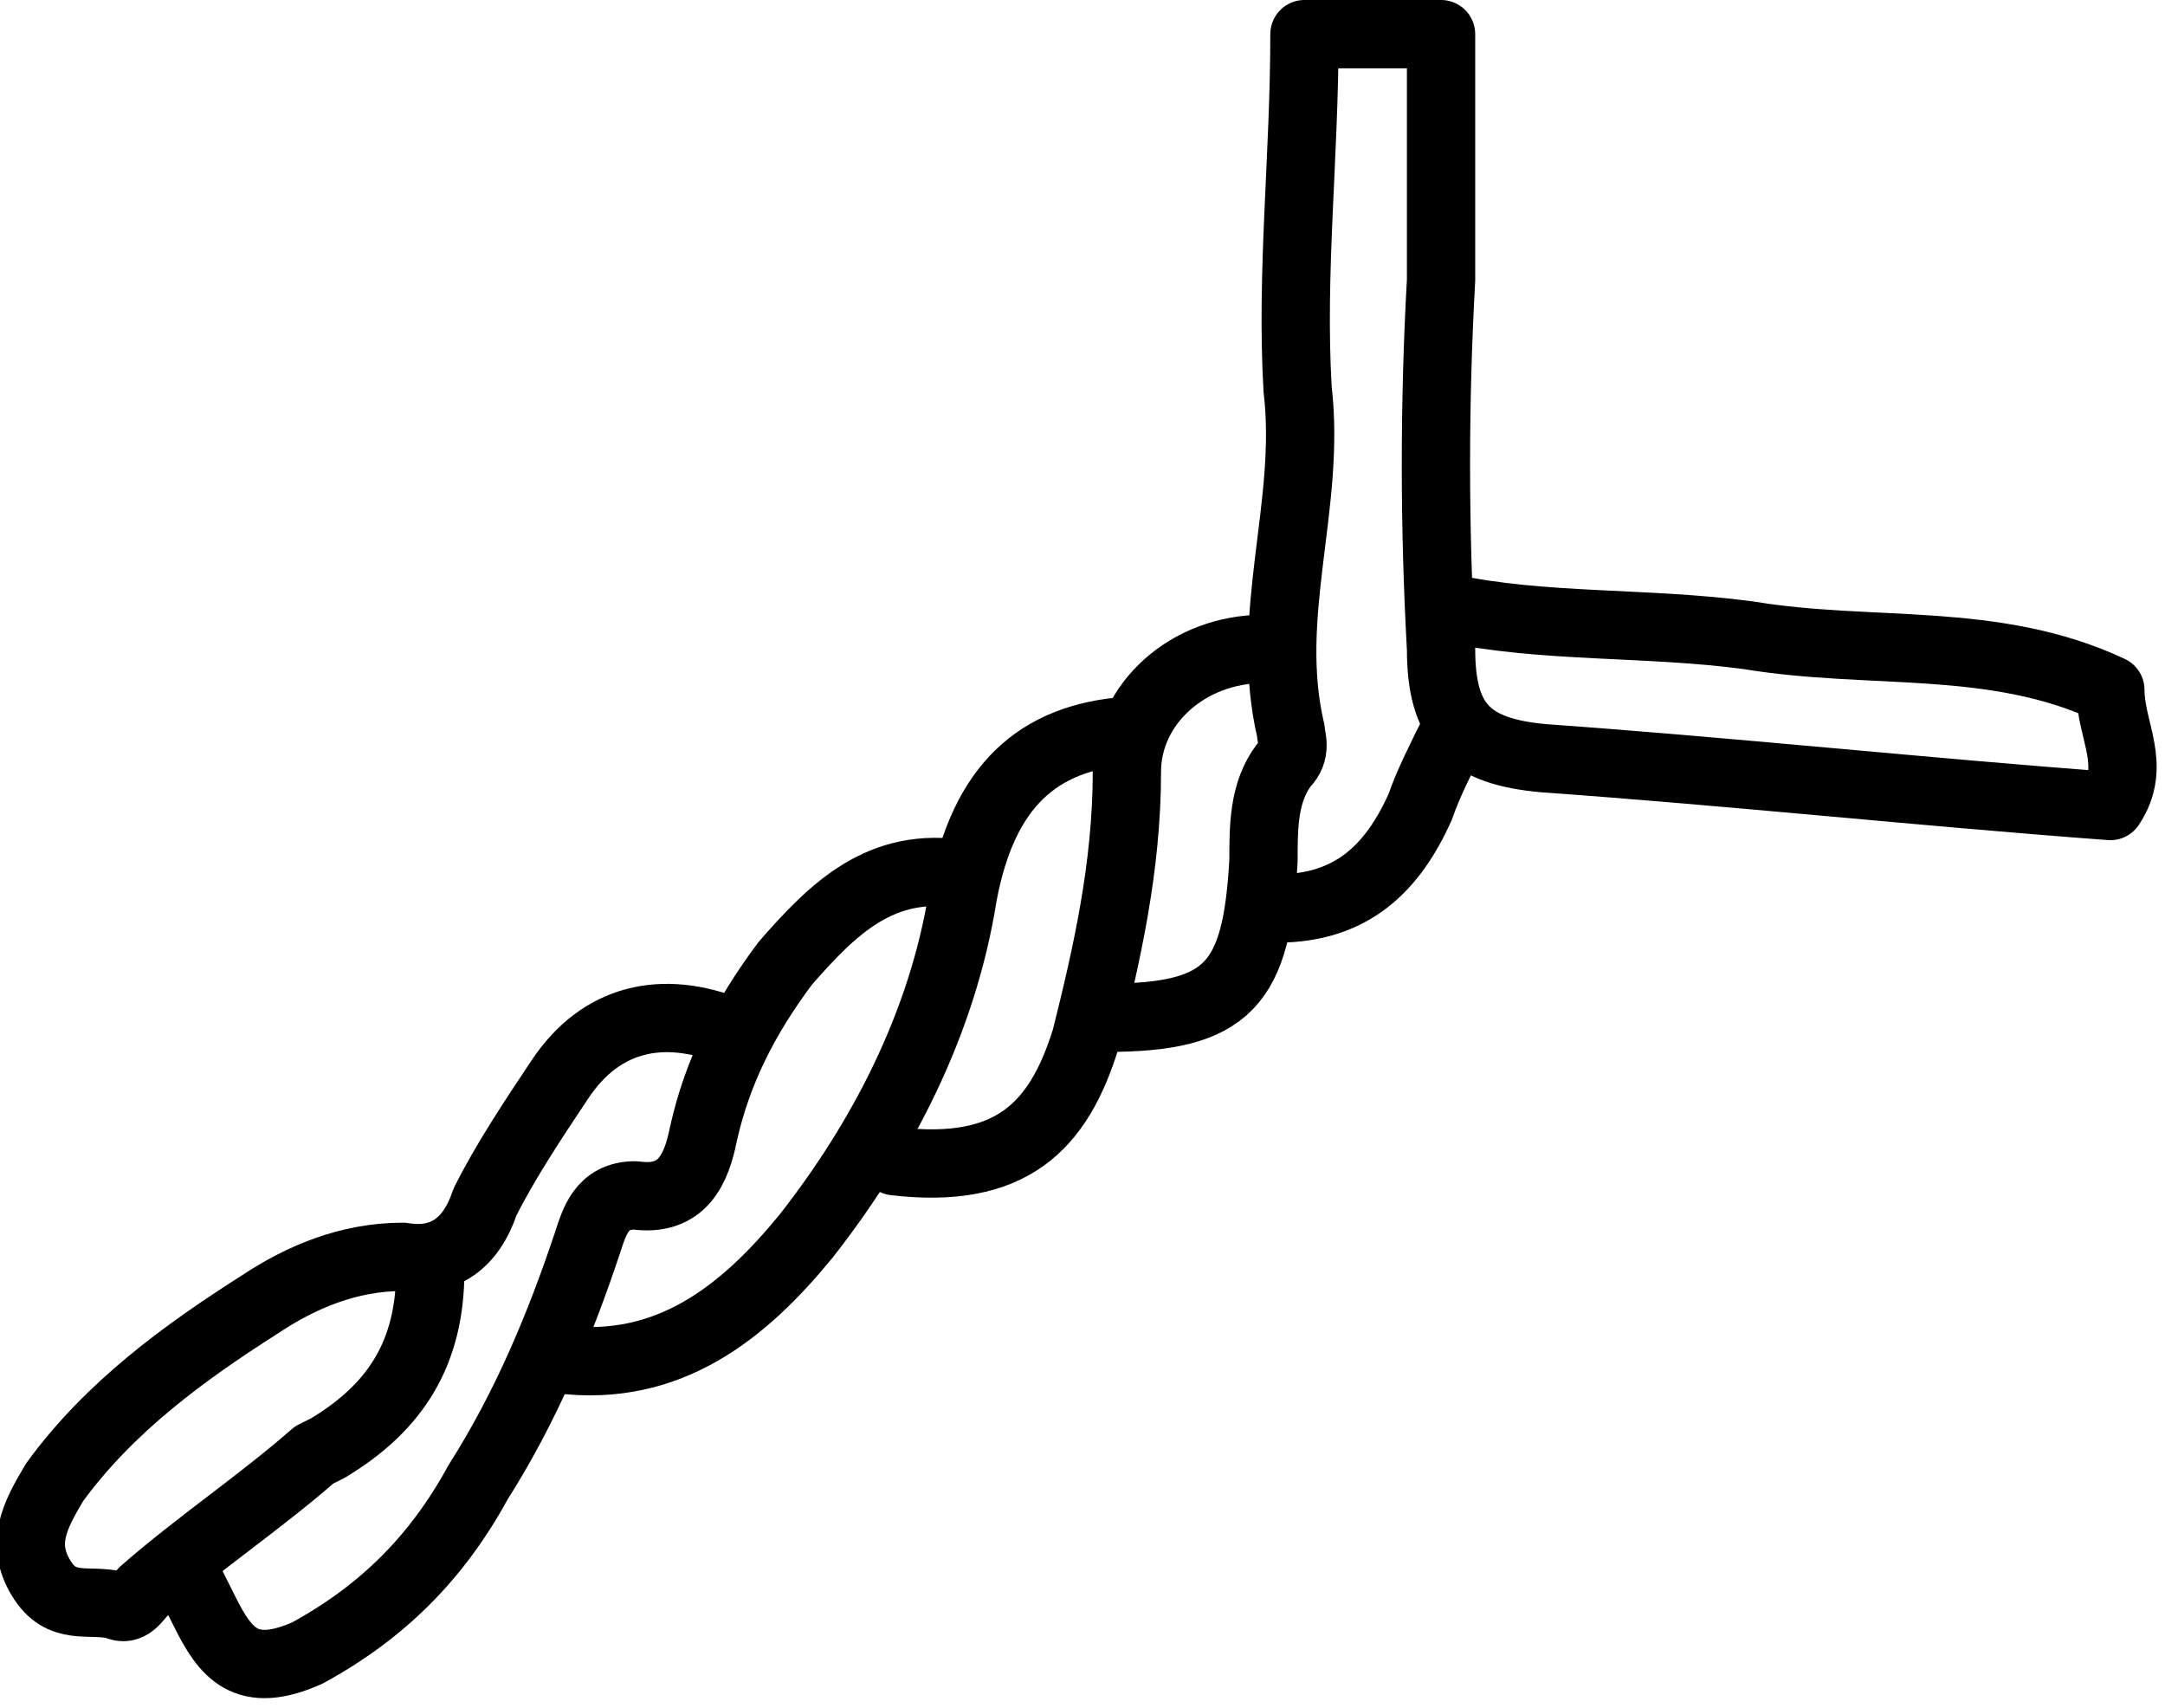
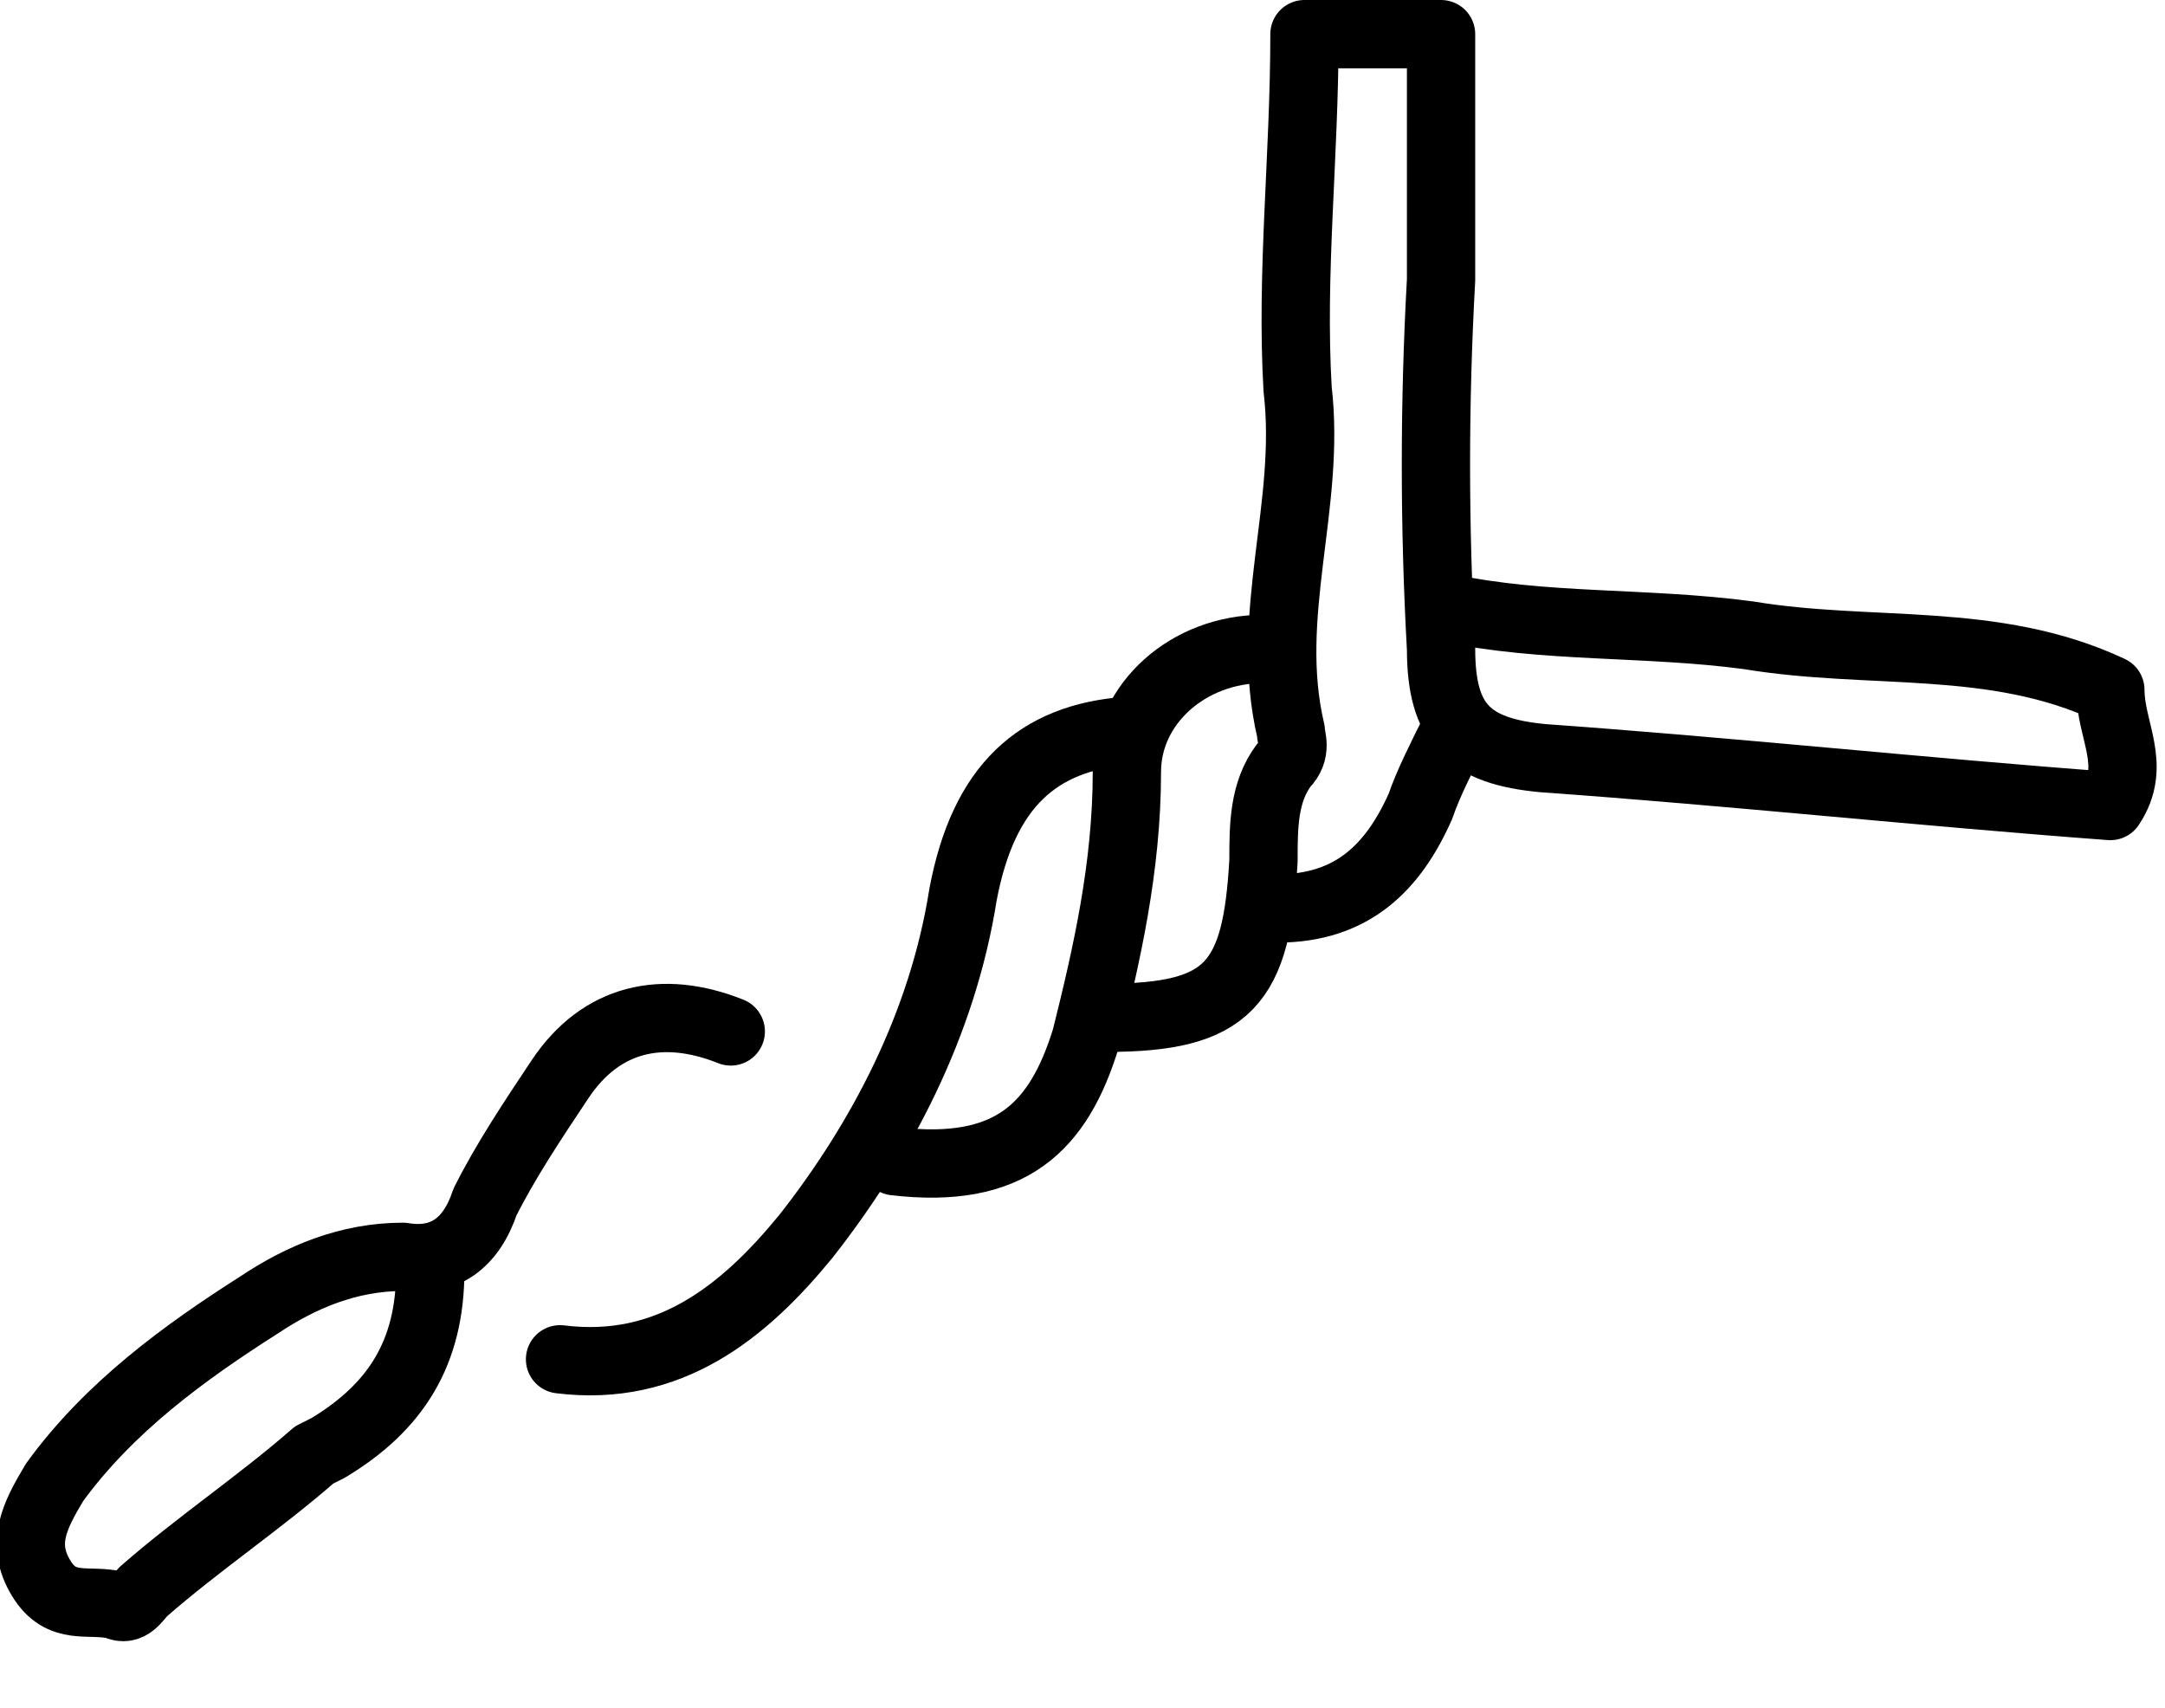
<svg xmlns="http://www.w3.org/2000/svg" version="1.1" id="Calque_1" x="0px" y="0px" viewBox="0 0 31.7 25" style="enable-background:new 0 0 31.7 25;" xml:space="preserve">
  <style type="text/css">
	.st0{fill:none;stroke:#000000;stroke-linecap:round;stroke-linejoin:round;stroke-miterlimit:10;}
</style>
  <g>
    <path class="st0" d="M16.2,14.9c1.8,0,2.2-0.5,2.3-2.3c0-0.5,0-1,0.3-1.4c0.2-0.2,0.1-0.4,0.1-0.5C18.5,9,19.2,7.4,19,5.7   c-0.1-1.7,0.1-3.4,0.1-5.2c0.6,0,1.3,0,2,0c0,1.2,0,2.4,0,3.6c-0.1,1.8-0.1,3.6,0,5.4c0,1.1,0.4,1.5,1.5,1.6   c2.8,0.2,5.6,0.5,8.3,0.7c0.4-0.6,0-1.1,0-1.7c-1.7-0.8-3.5-0.5-5.3-0.8c-1.5-0.2-3-0.1-4.4-0.4" />
    <path class="st0" d="M21.3,10.7c-0.2,0.4-0.4,0.8-0.5,1.1c-0.4,0.9-1,1.5-2.1,1.5" />
    <path class="st0" d="M18.5,9.5c-1.1,0-2,0.8-2,1.8c0,1.4-0.3,2.7-0.6,3.9c-0.4,1.3-1.1,2-2.8,1.8" />
-     <path class="st0" d="M14.1,12.8c-1.2-0.2-1.9,0.5-2.6,1.3c-0.6,0.8-1,1.6-1.2,2.5c-0.1,0.5-0.3,1-1,0.9c-0.5,0-0.6,0.4-0.7,0.7   c-0.4,1.2-0.9,2.4-1.6,3.5c-0.6,1.1-1.4,1.9-2.5,2.5c-0.9,0.4-1.2,0-1.5-0.6c-0.1-0.2-0.2-0.4-0.3-0.6" />
    <path class="st0" d="M16.5,10.7c-1.3,0.1-2.1,0.8-2.4,2.4c-0.3,1.9-1.2,3.6-2.3,5c-0.9,1.1-2,2-3.6,1.8" />
    <path class="st0" d="M6.3,18.6c0,1.2-0.5,2-1.5,2.6l-0.2,0.1c-0.8,0.7-1.7,1.3-2.5,2c-0.1,0.1-0.2,0.3-0.4,0.2   c-0.4-0.1-0.8,0.1-1.1-0.4c-0.3-0.5-0.1-0.9,0.2-1.4c0.8-1.1,1.9-1.9,3-2.6c0.6-0.4,1.3-0.7,2.1-0.7c0.6,0.1,1-0.2,1.2-0.8   c0.3-0.6,0.7-1.2,1.1-1.8c0.6-0.9,1.5-1.1,2.5-0.7" />
  </g>
</svg>